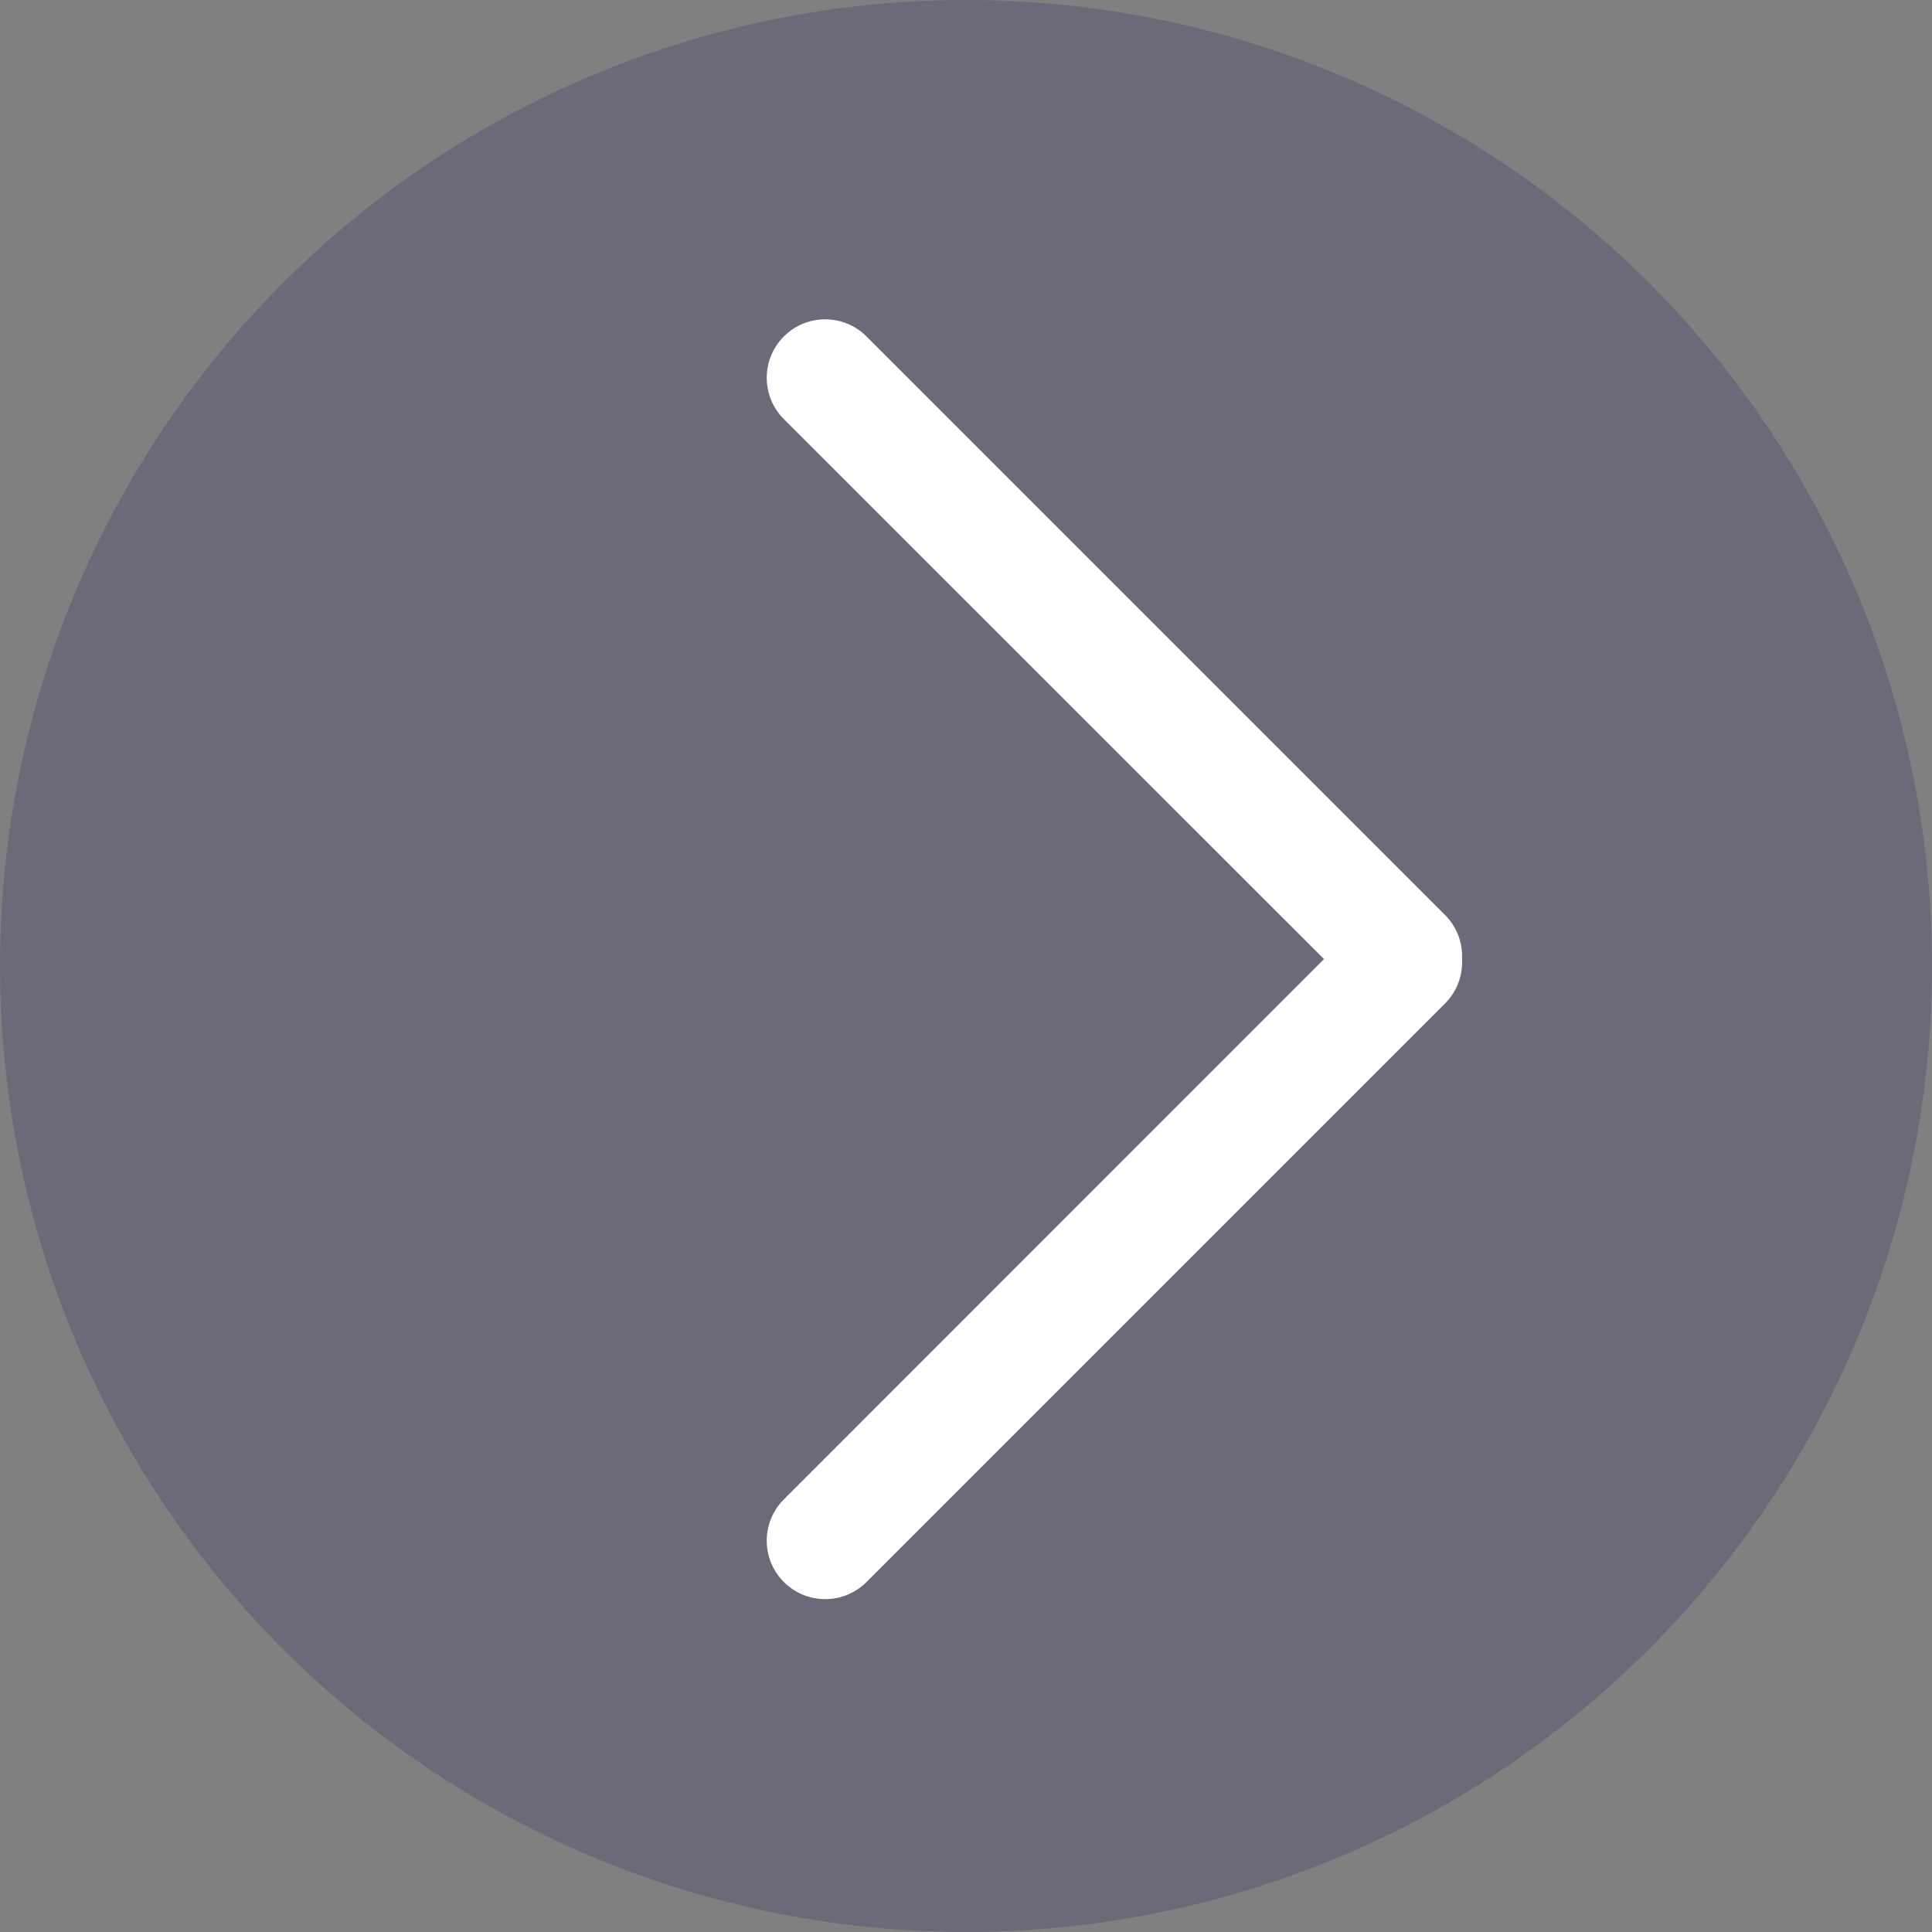
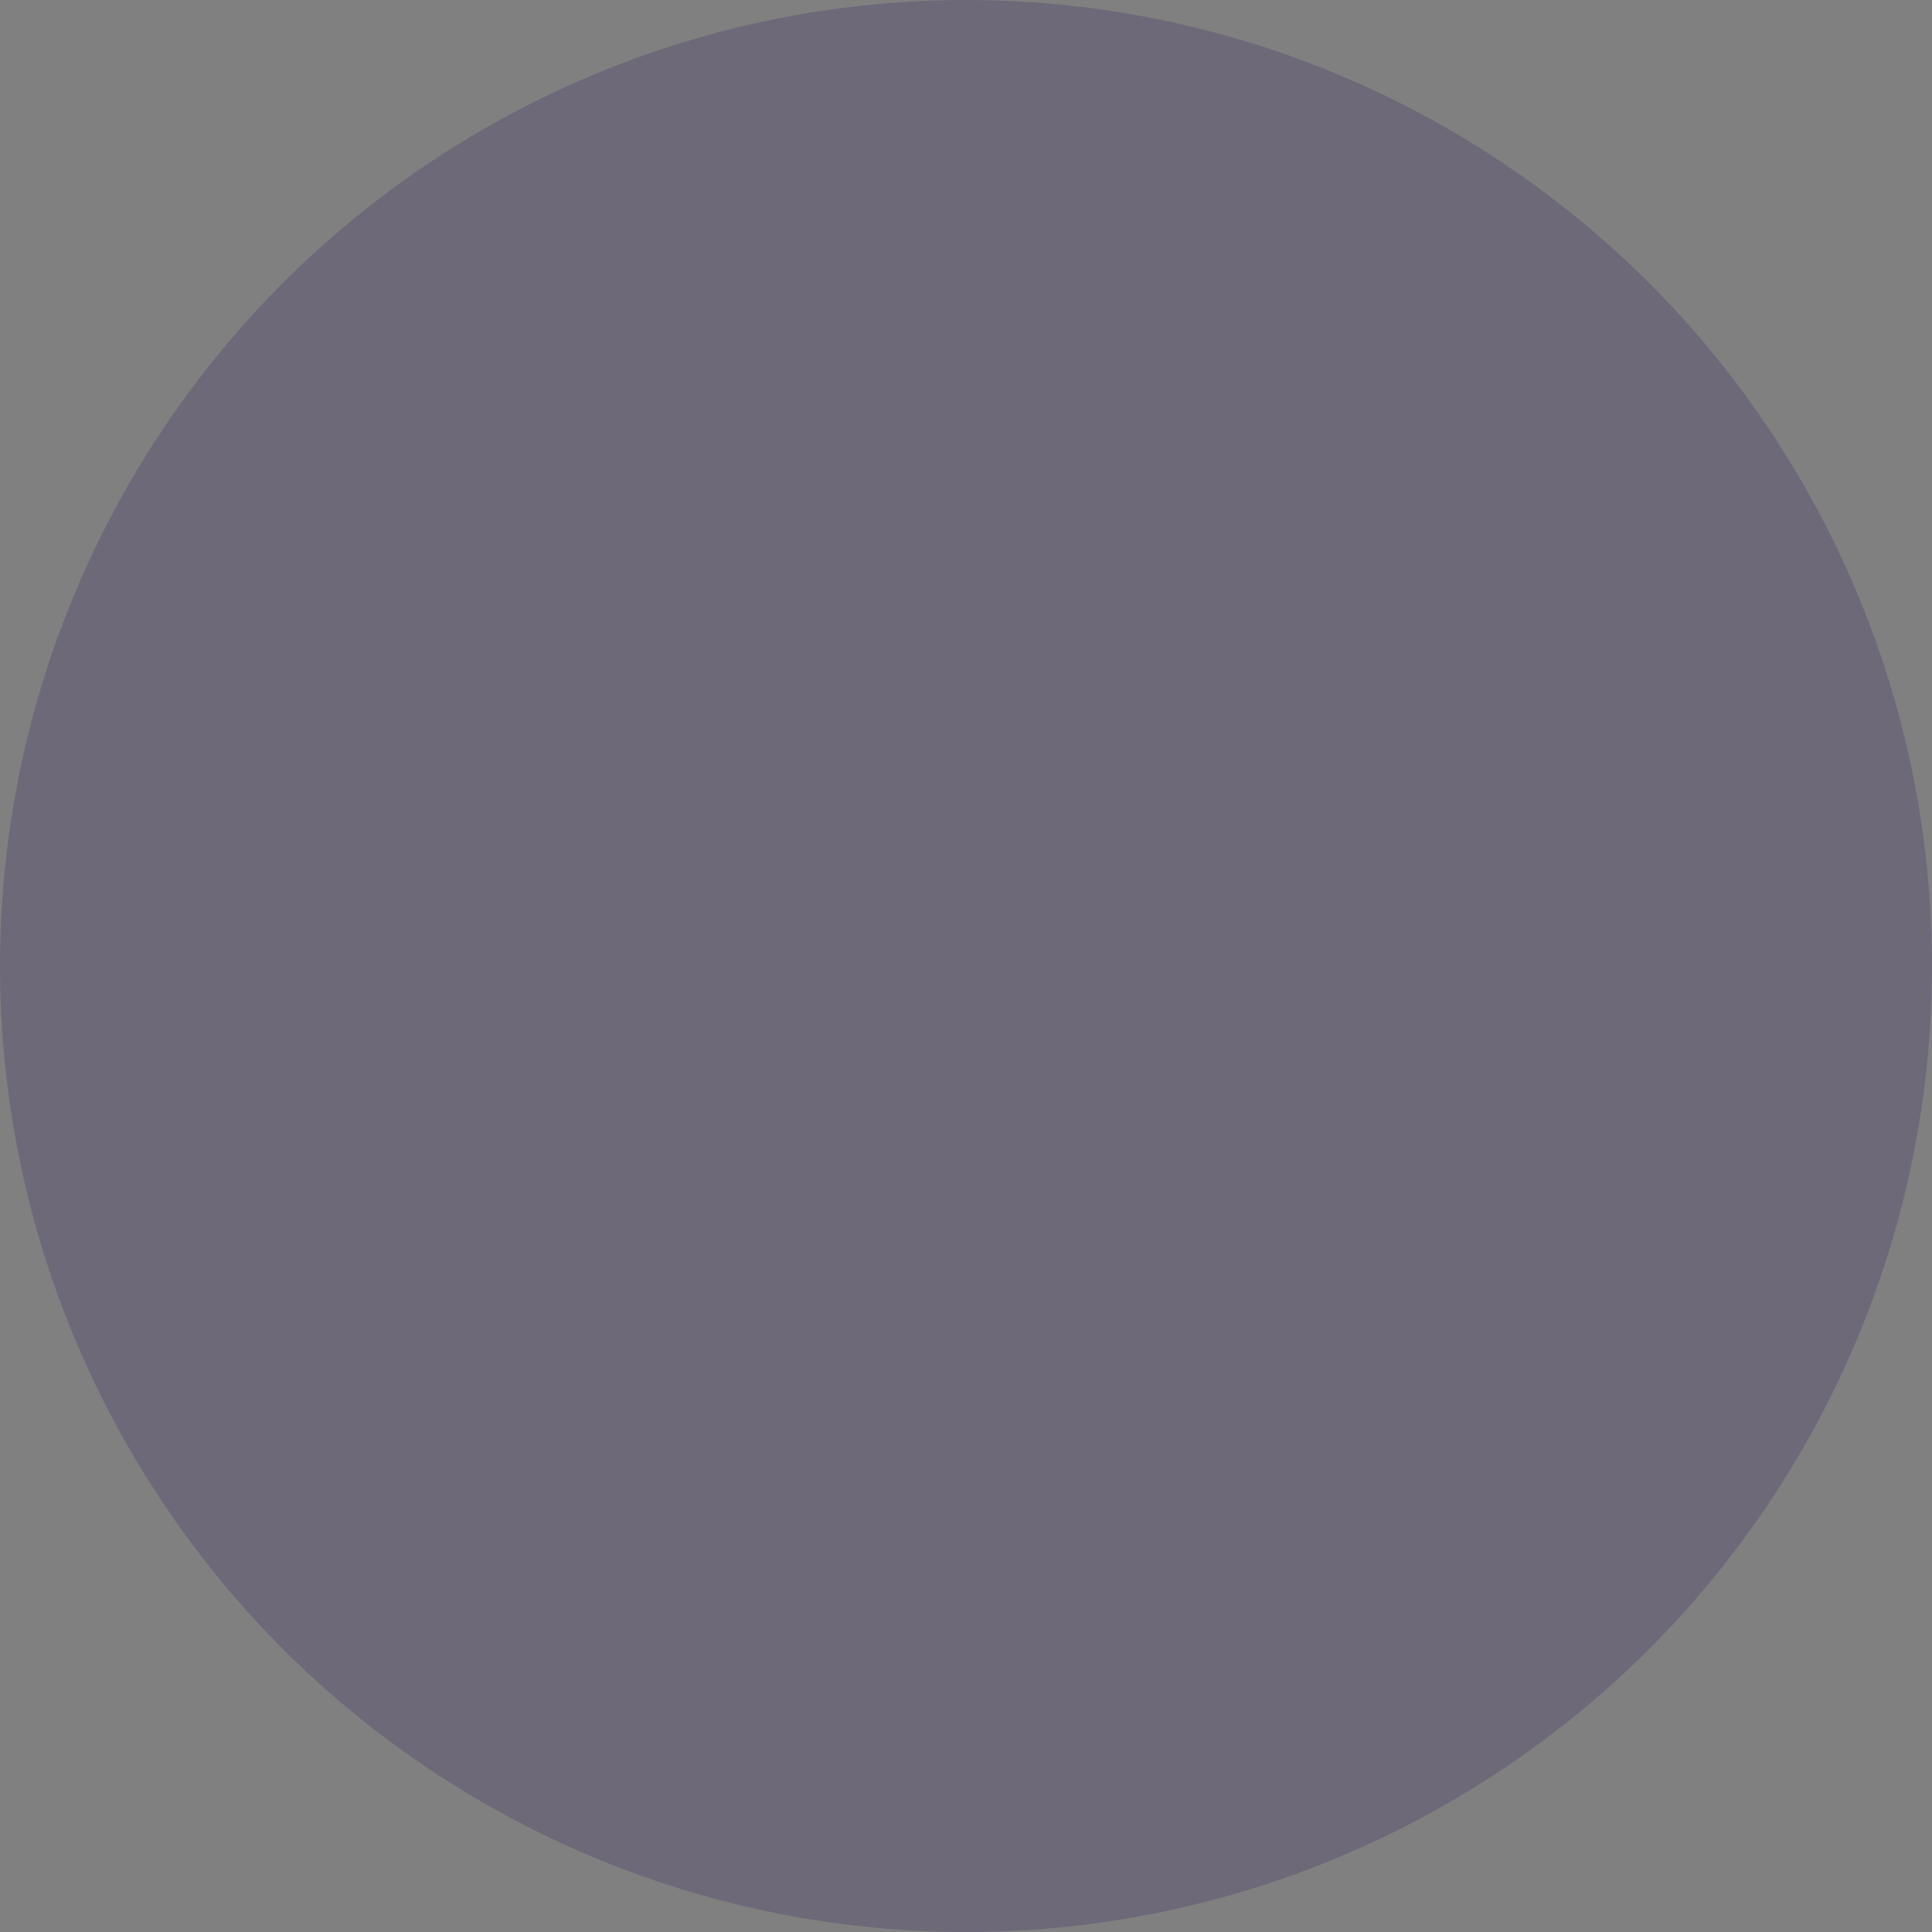
<svg xmlns="http://www.w3.org/2000/svg" width="24px" height="24px" viewBox="0 0 24 24" version="1.1">
  <rect x="0" y="0" width="24" height="24" fill="#808080" stroke="none" />
  <title>Next Page</title>
  <desc>Created with Sketch.</desc>
  <g id="Org-Portal-Pages" stroke="none" stroke-width="1" fill="none" fill-rule="evenodd">
    <g id="Buttons/Icon-in-Button-24-px">
      <g id="X/Container/Circular" fill="#3A2467" fill-opacity="0.25" fill-rule="evenodd">
        <circle id="Oval" cx="12" cy="12" r="12" />
      </g>
      <g id="Icons/Navigation/Right-Navigation" transform="translate(2, 2)" fill="#FFFFFF" fill-rule="nonzero">
-         <path d="M3.142,4.083 C3.543,4.083 3.868,4.408 3.868,4.809 L3.867,14.297 L13.357,14.298 C13.758,14.298 14.083,14.623 14.083,15.024 C14.083,15.425 13.758,15.75 13.357,15.75 L3.194,15.75 C2.979,15.75 2.787,15.657 2.654,15.509 C2.508,15.376 2.416,15.185 2.416,14.972 L2.416,4.809 C2.416,4.408 2.741,4.083 3.142,4.083 Z" id="Combined-Shape" transform="translate(8.25, 9.916) scale(-1, 1) rotate(-315) translate(-8.25, -9.916) " />
-       </g>
+         </g>
    </g>
  </g>
</svg>